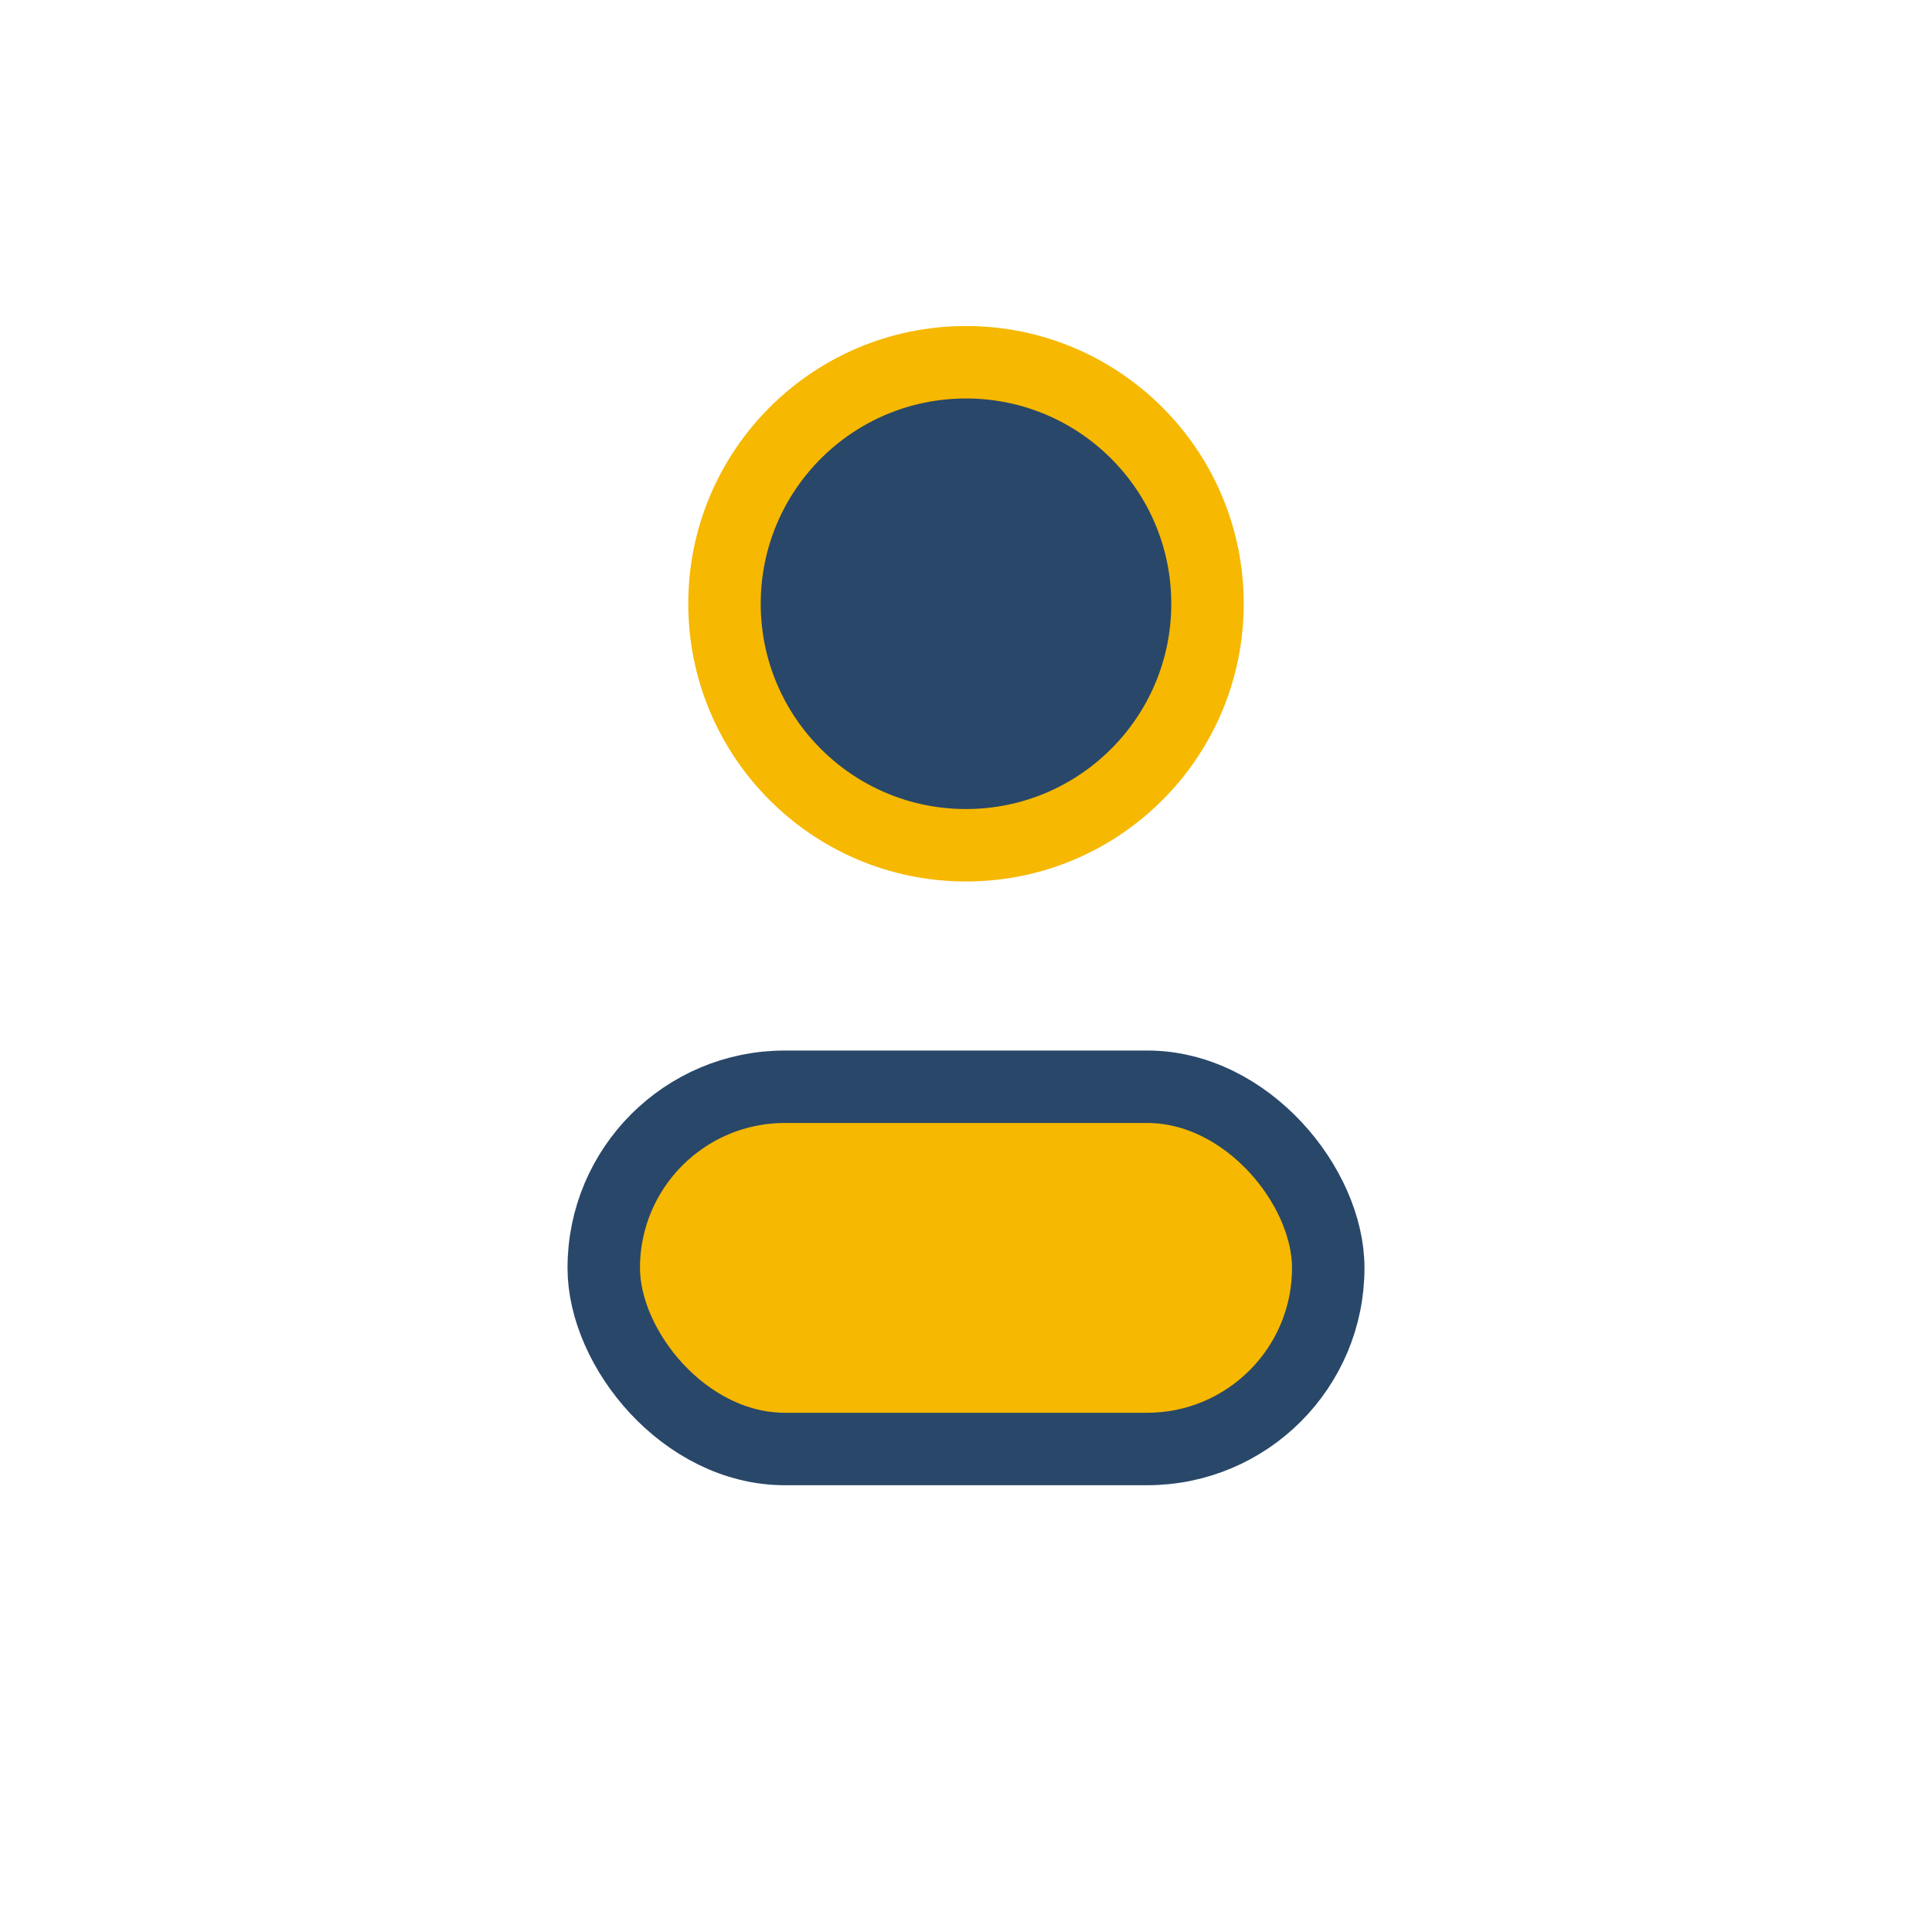
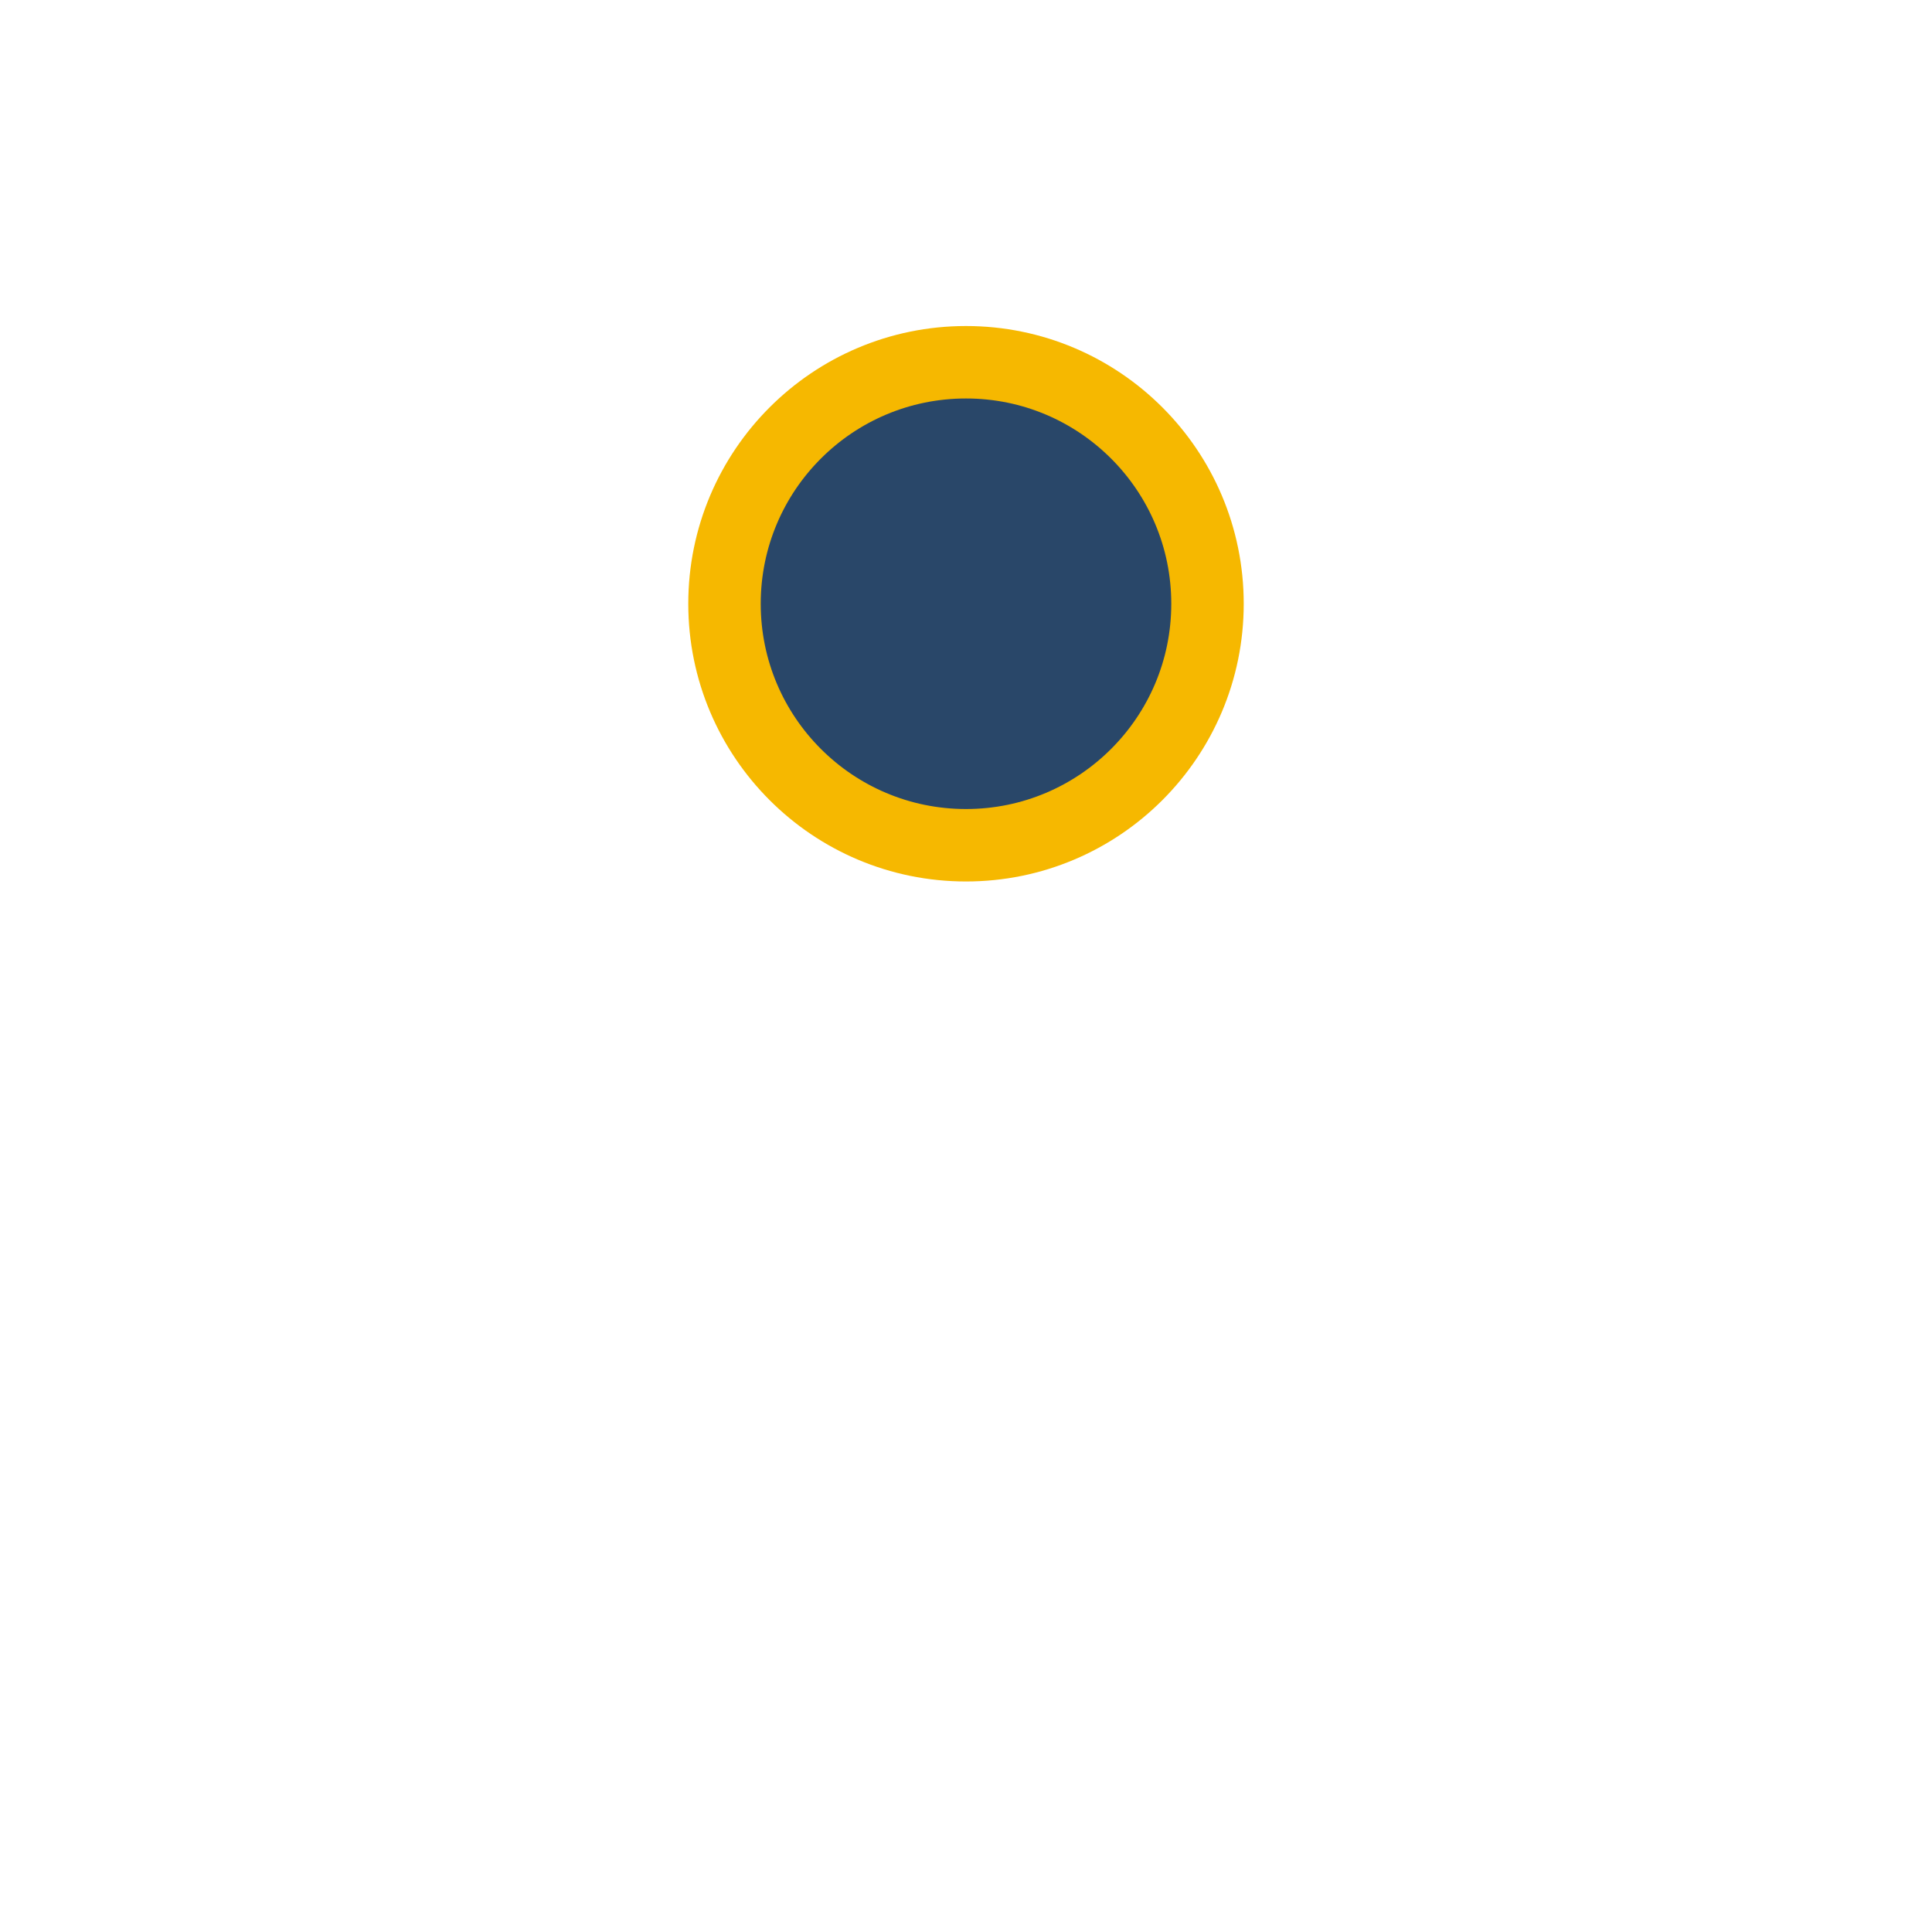
<svg xmlns="http://www.w3.org/2000/svg" width="32" height="32" viewBox="0 0 32 32">
  <circle cx="16" cy="10" r="4" fill="#294769" stroke="#F6B800" stroke-width="1.2" />
-   <rect x="10" y="18" width="12" height="6" rx="3" fill="#F6B800" stroke="#294769" stroke-width="1.2" />
</svg>